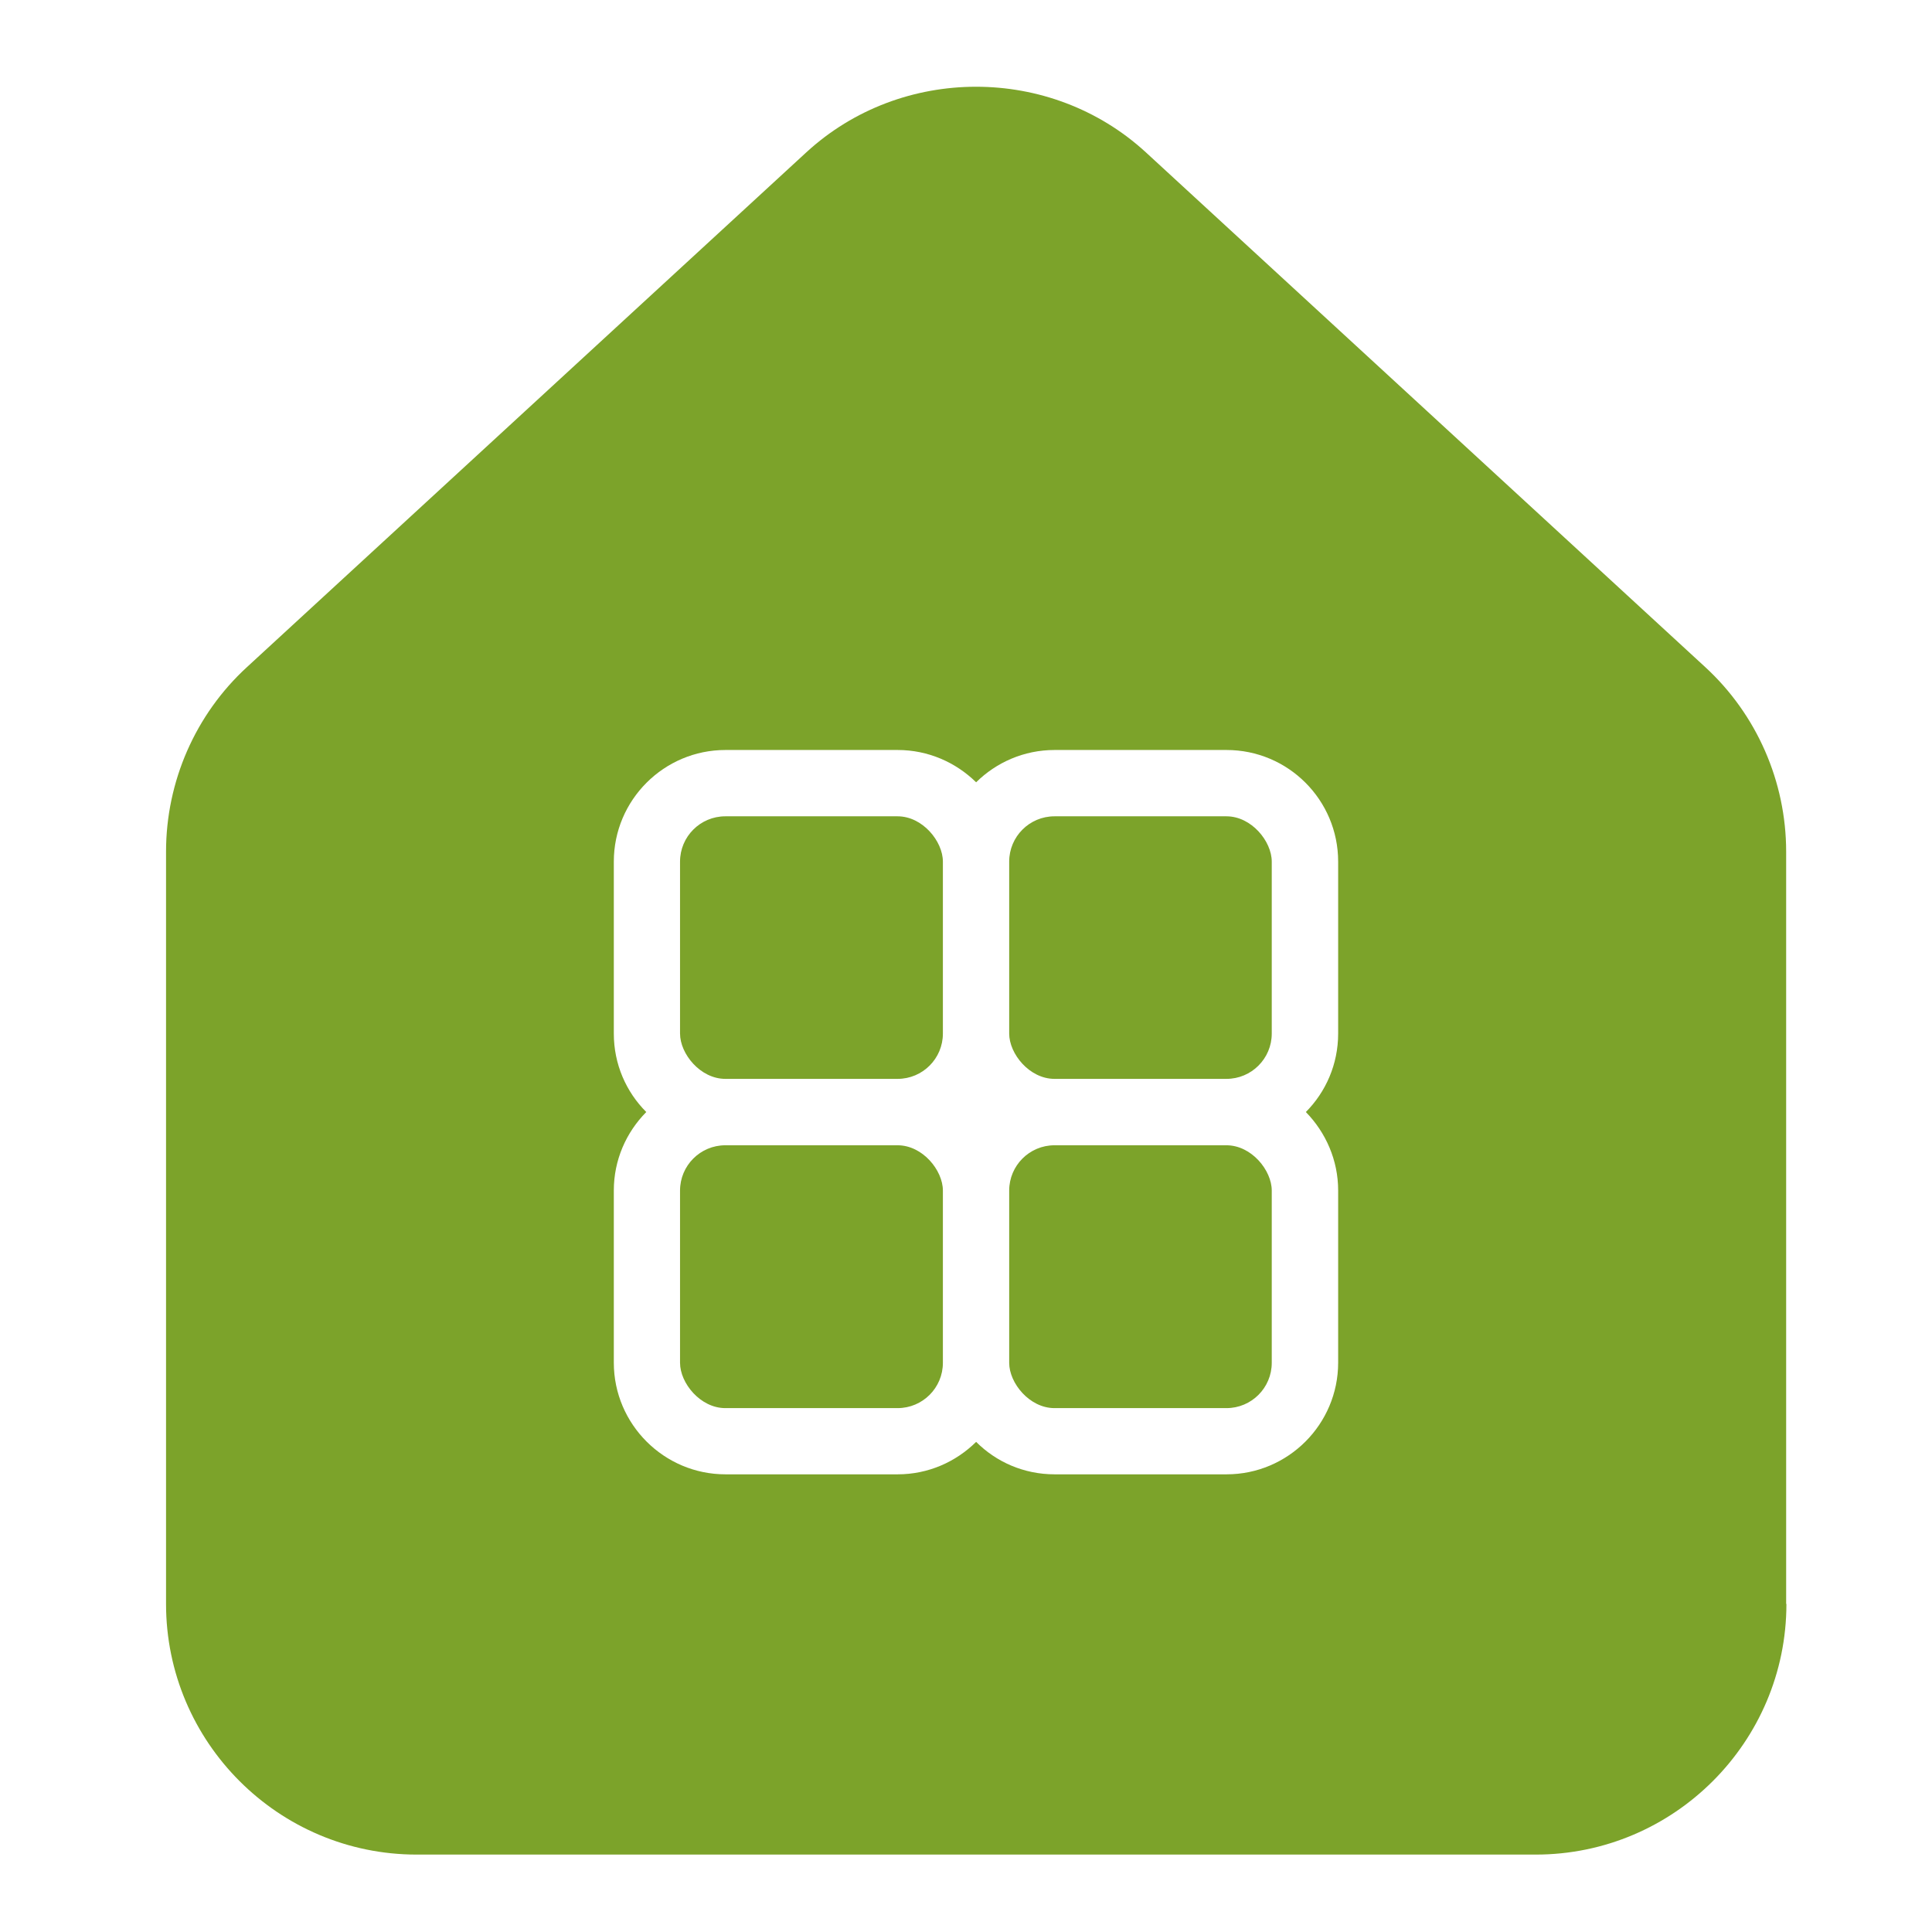
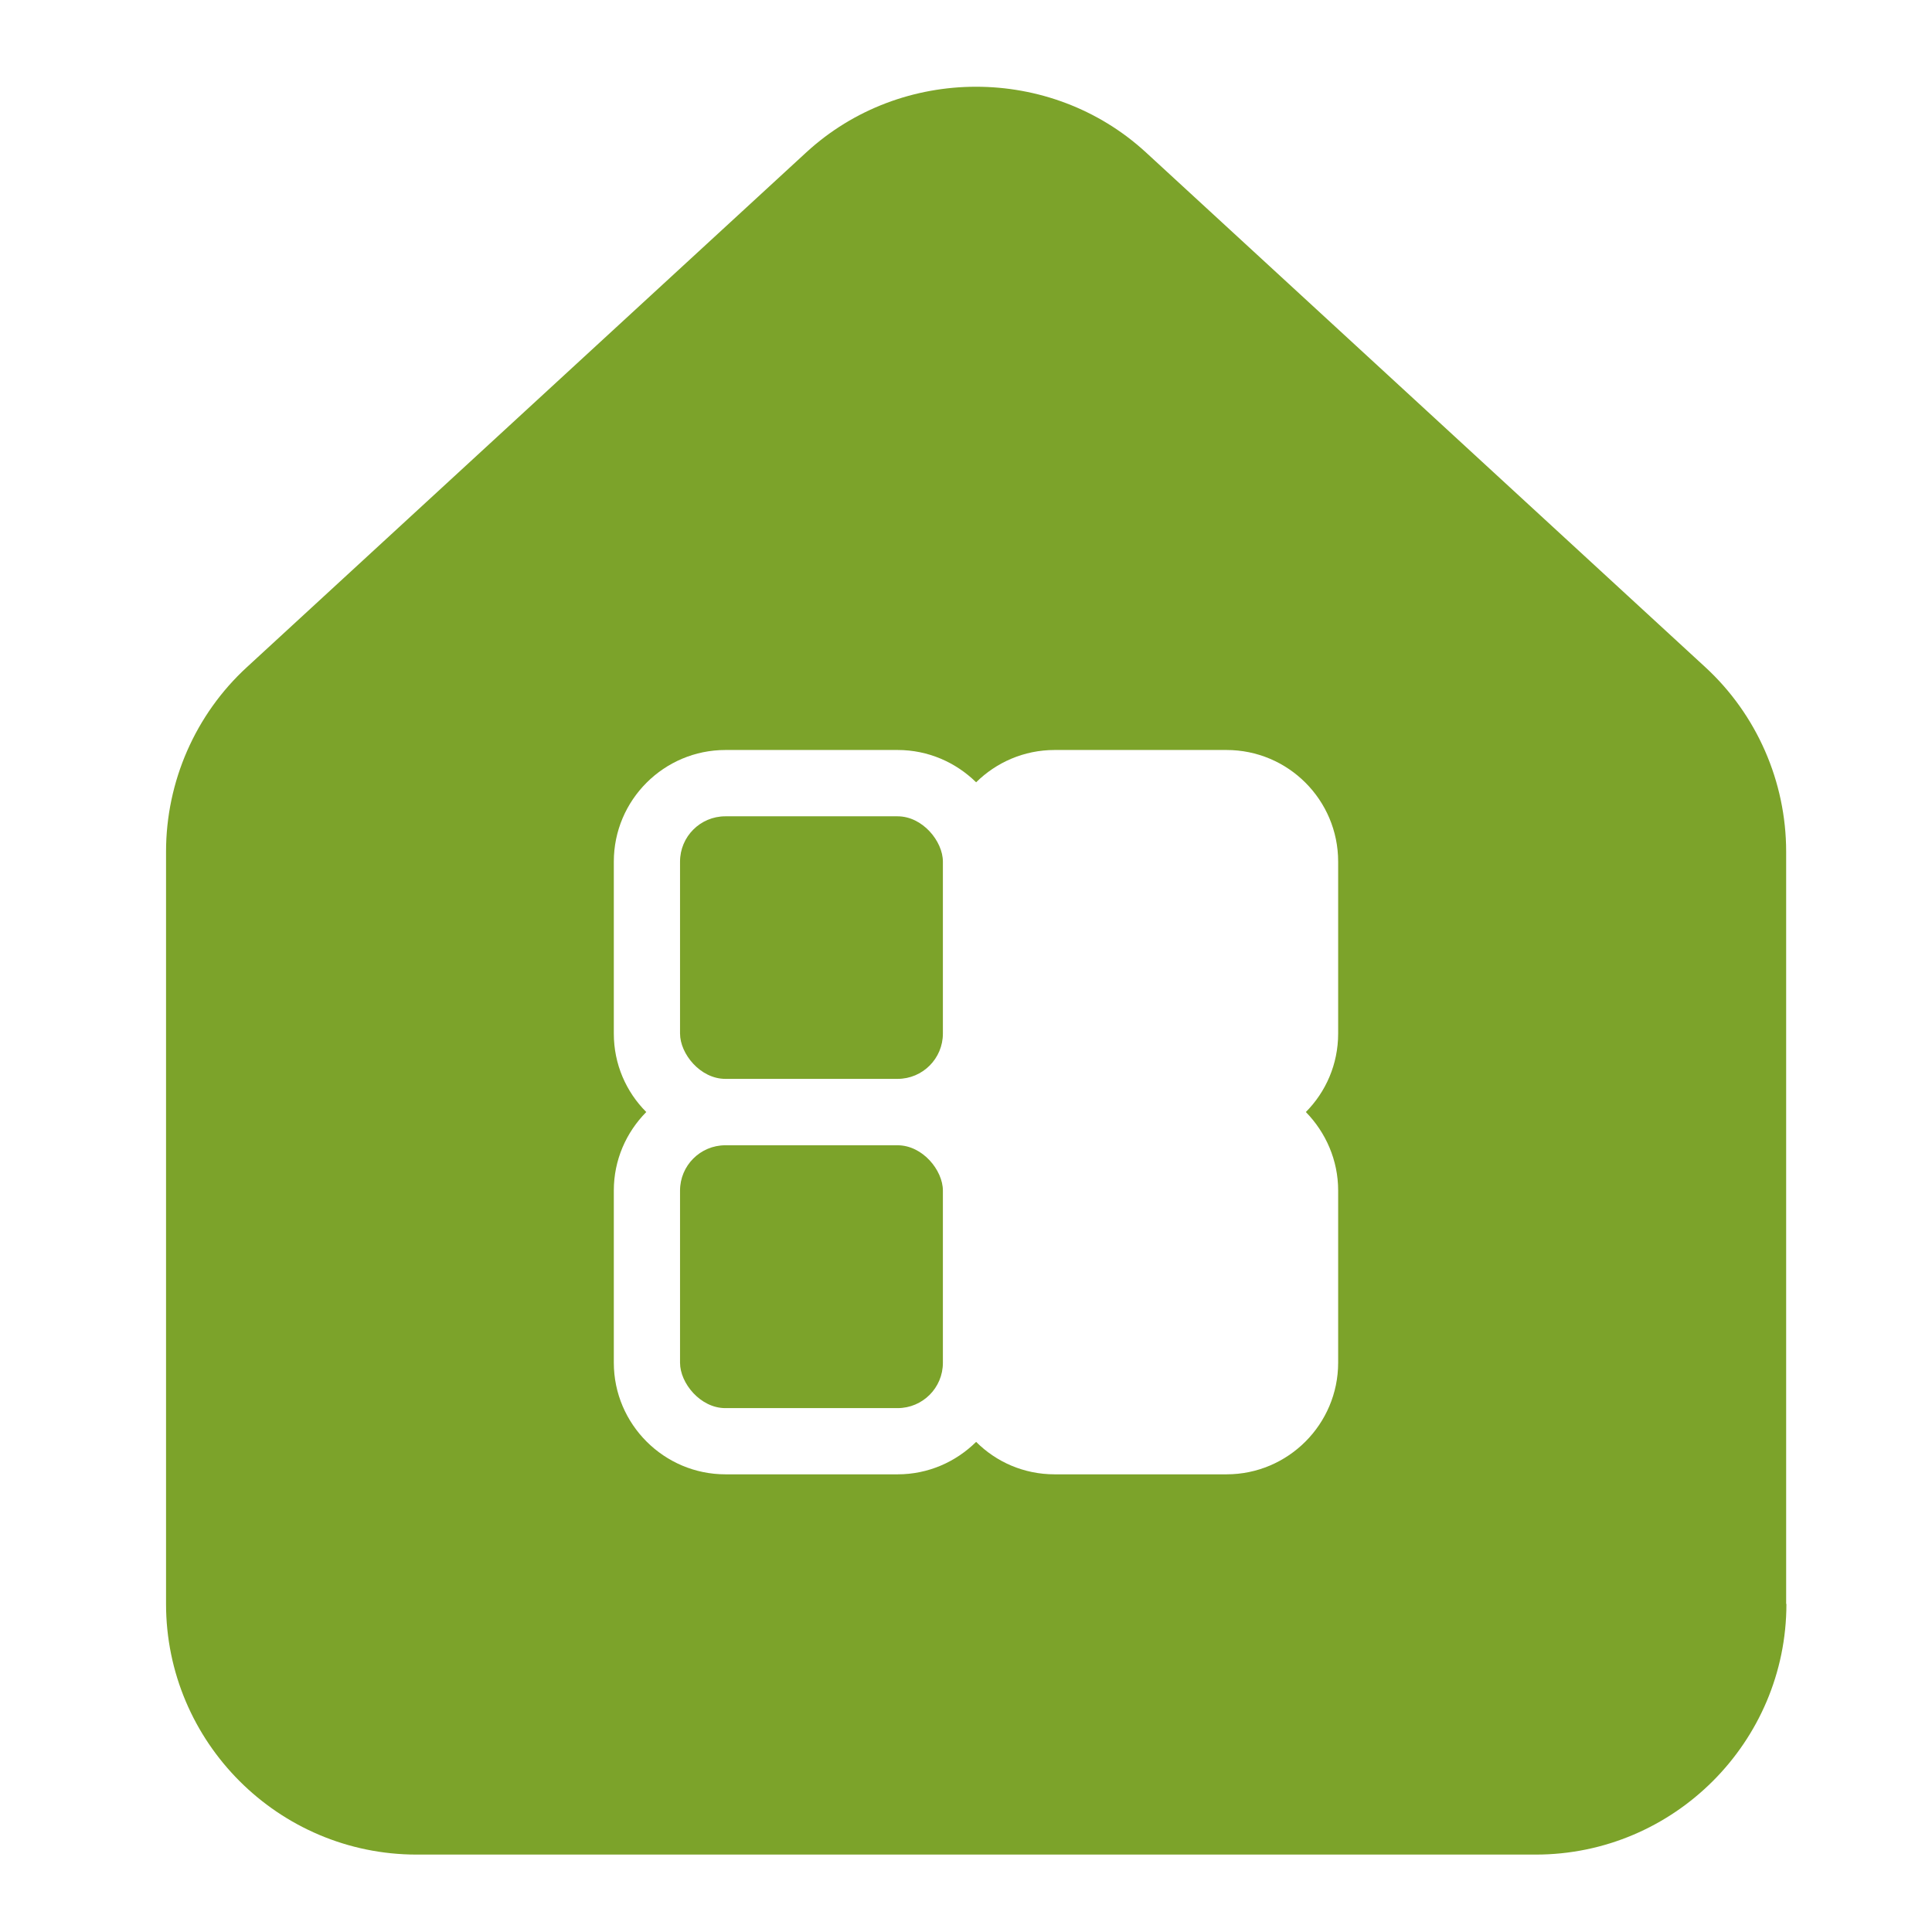
<svg xmlns="http://www.w3.org/2000/svg" version="1.1" id="Layer_1" x="0px" y="0px" width="192.756px" height="192.756px" viewBox="113.386 52.443 192.756 192.756" enable-background="new 113.386 52.443 192.756 192.756" xml:space="preserve">
  <path fill="#7CA32A" d="M185.754,166.707h17.183c2.498,0,4.521,2.497,4.521,4.521v17.182c0,2.498-2.022,4.521-4.521,4.521h-17.183  c-2.497,0-4.521-2.497-4.521-4.521v-17.182C181.233,168.73,183.257,166.707,185.754,166.707z" />
-   <path fill="#7CA32A" d="M218.594,133.886h17.154c2.498,0,4.521,2.498,4.521,4.521v17.154c0,2.498-2.023,4.521-4.521,4.521h-17.154  c-2.497,0-4.521-2.497-4.521-4.521v-17.154C214.073,135.911,216.097,133.886,218.594,133.886z" />
  <path fill="#7CA32A" d="M185.754,133.886h17.183c2.498,0,4.521,2.498,4.521,4.521v17.154c0,2.498-2.022,4.521-4.521,4.521h-17.183  c-2.497,0-4.521-2.497-4.521-4.521v-17.154C181.233,135.911,183.257,133.886,185.754,133.886z" />
-   <path fill="#7CA32A" d="M218.594,166.707h17.154c2.498,0,4.521,2.497,4.521,4.521v17.182c0,2.498-2.023,4.521-4.521,4.521h-17.154  c-2.497,0-4.521-2.497-4.521-4.521v-17.182C214.073,168.73,216.097,166.707,218.594,166.707z" />
  <path fill="#7CA32A" d="M291.591,212.464v-75.047c0-6.993-2.937-13.693-8.069-18.413L227.707,67.64  c-9.509-8.731-24.39-8.716-33.872,0l-55.814,51.364c-5.142,4.719-8.069,11.42-8.069,18.413v75.047  c0,13.779,11.204,25.011,25.011,25.011h111.643c13.778,0,25.011-11.222,25.011-25.011H291.591z M246.894,155.561  c0,3.066-1.231,5.822-3.222,7.829c1.981,2.032,3.222,4.788,3.222,7.828V188.4c0,6.133-4.986,11.137-11.137,11.137h-17.154  c-3.065,0-5.821-1.231-7.828-3.238c-2.033,2.007-4.789,3.238-7.829,3.238h-17.182c-6.133,0-11.137-5.004-11.137-11.137v-17.182  c0-3.04,1.231-5.796,3.238-7.828c-2.006-2.007-3.238-4.763-3.238-7.829v-17.154c0-6.149,5.004-11.137,11.137-11.137h17.182  c3.04,0,5.796,1.231,7.829,3.222c2.007-1.98,4.763-3.222,7.828-3.222h17.154c6.149,0,11.137,4.986,11.137,11.137V155.561  L246.894,155.561z" />
</svg>